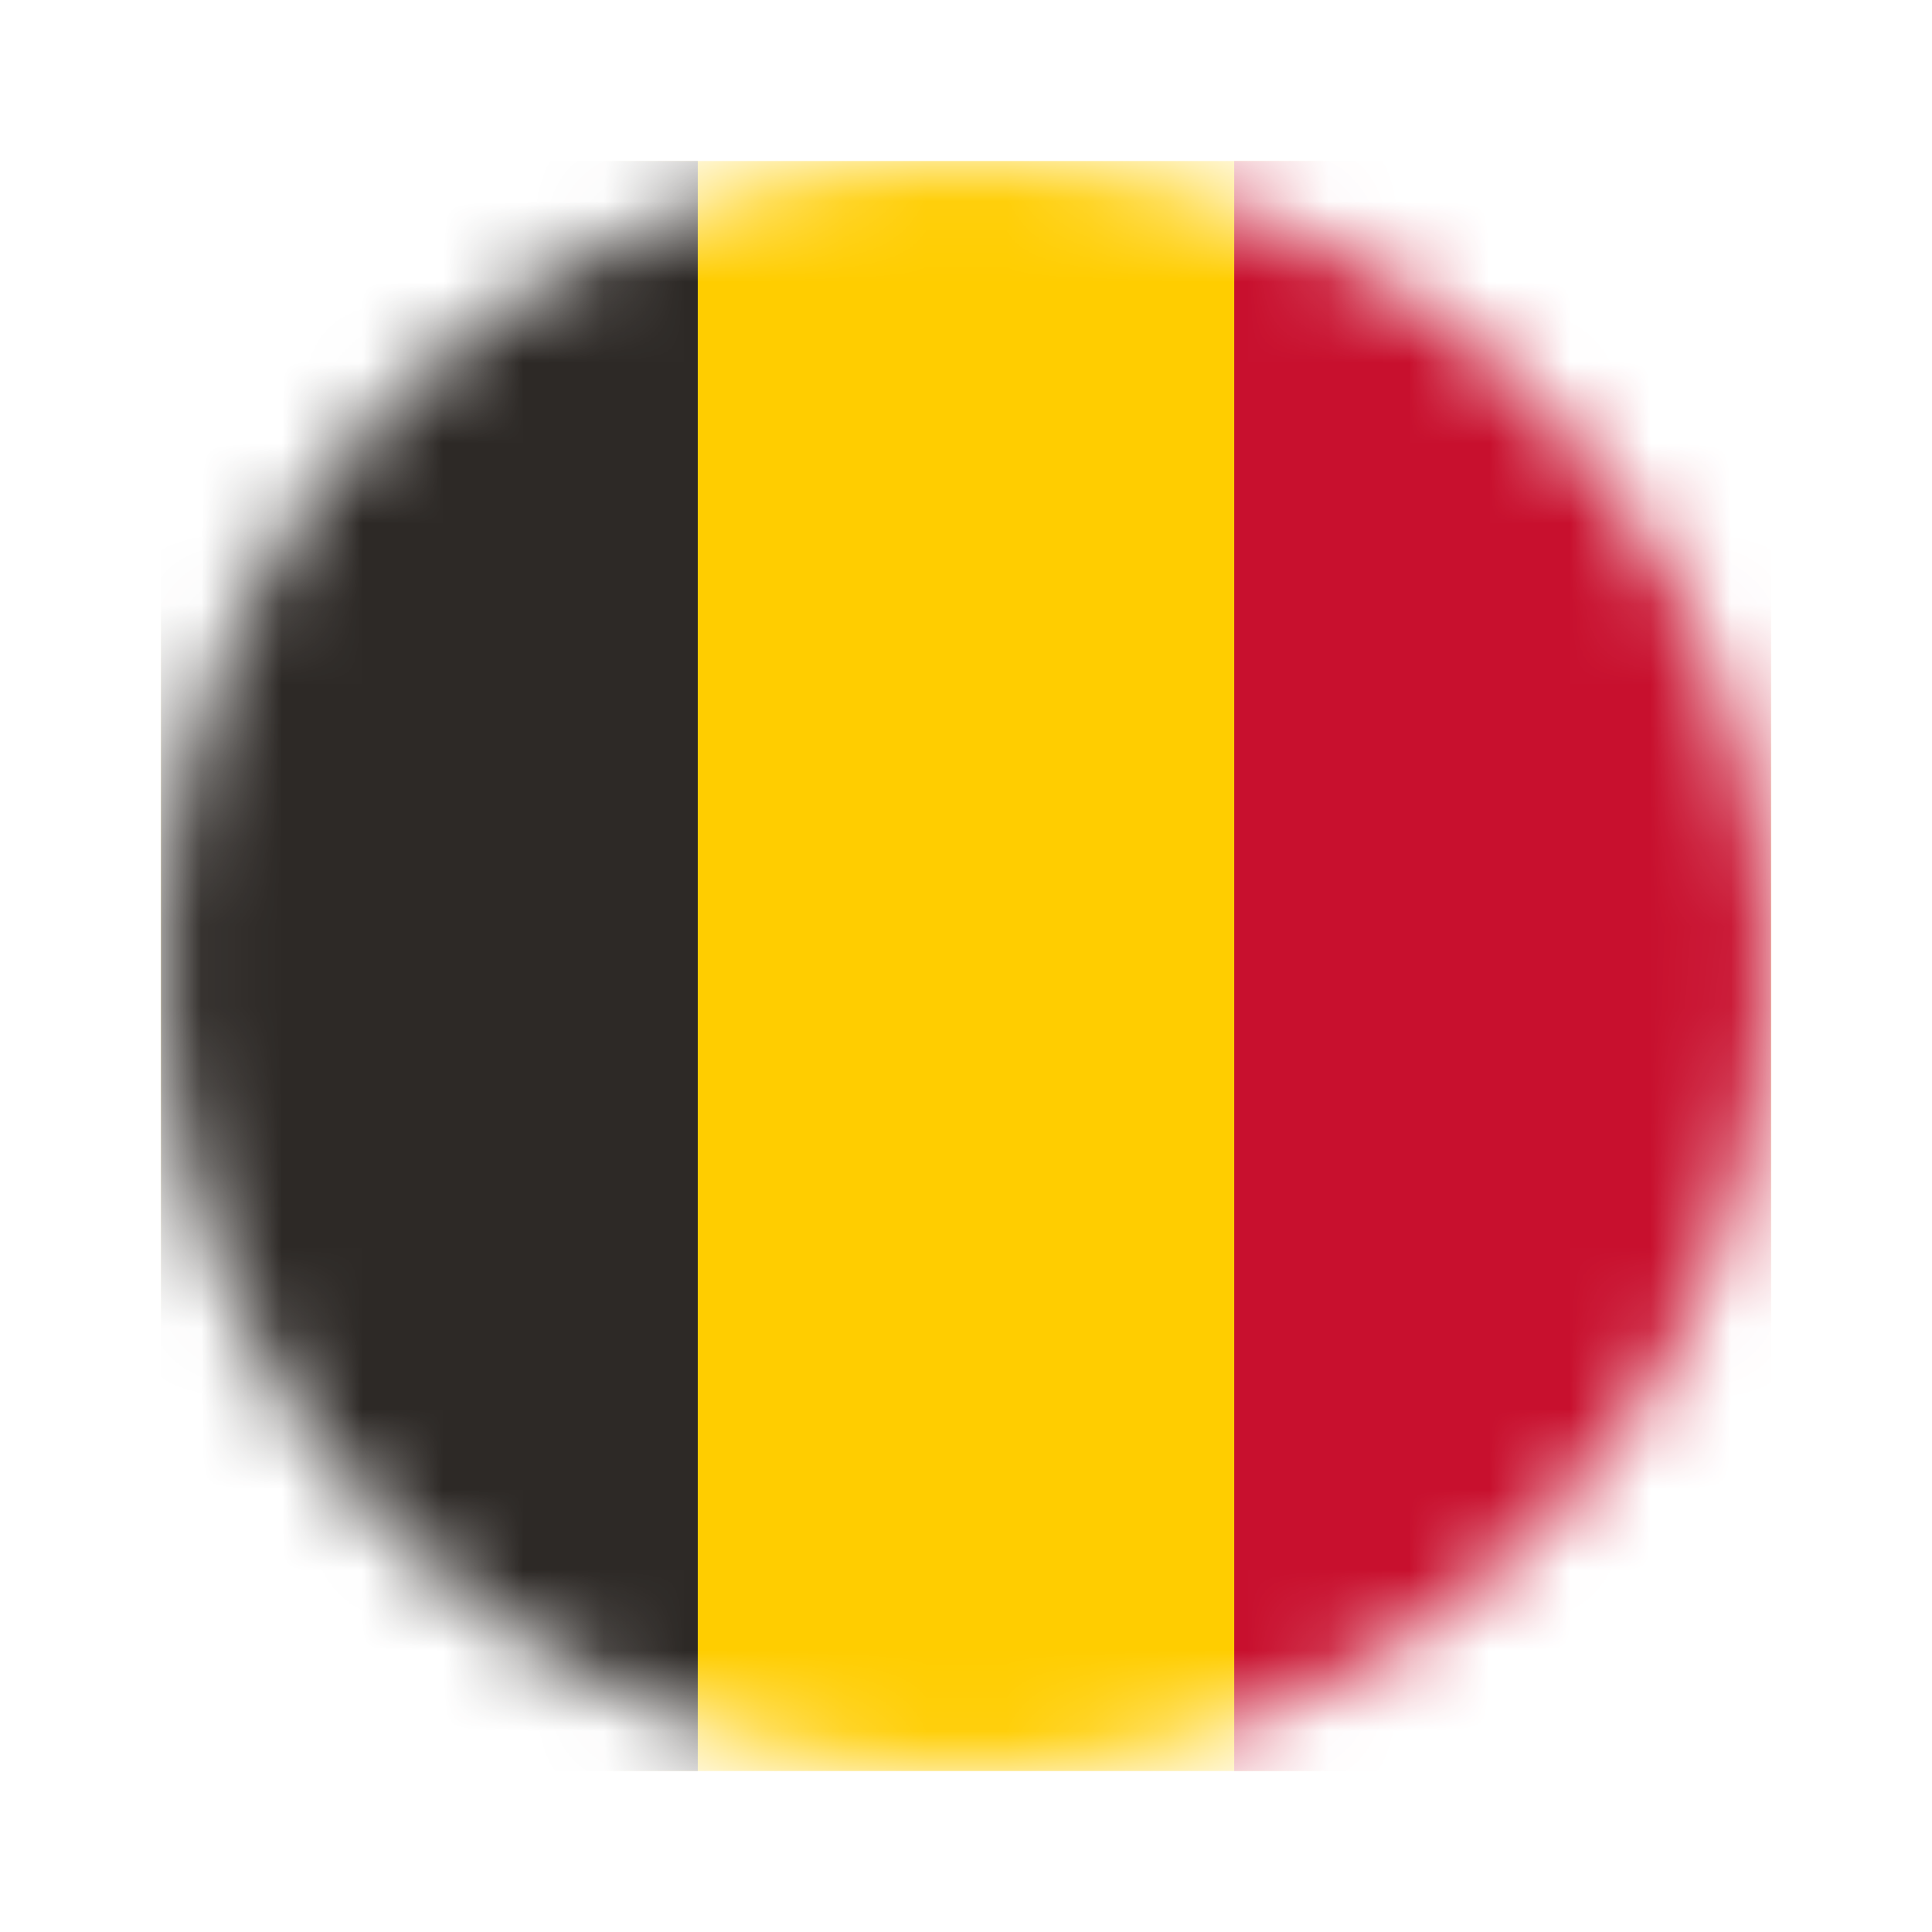
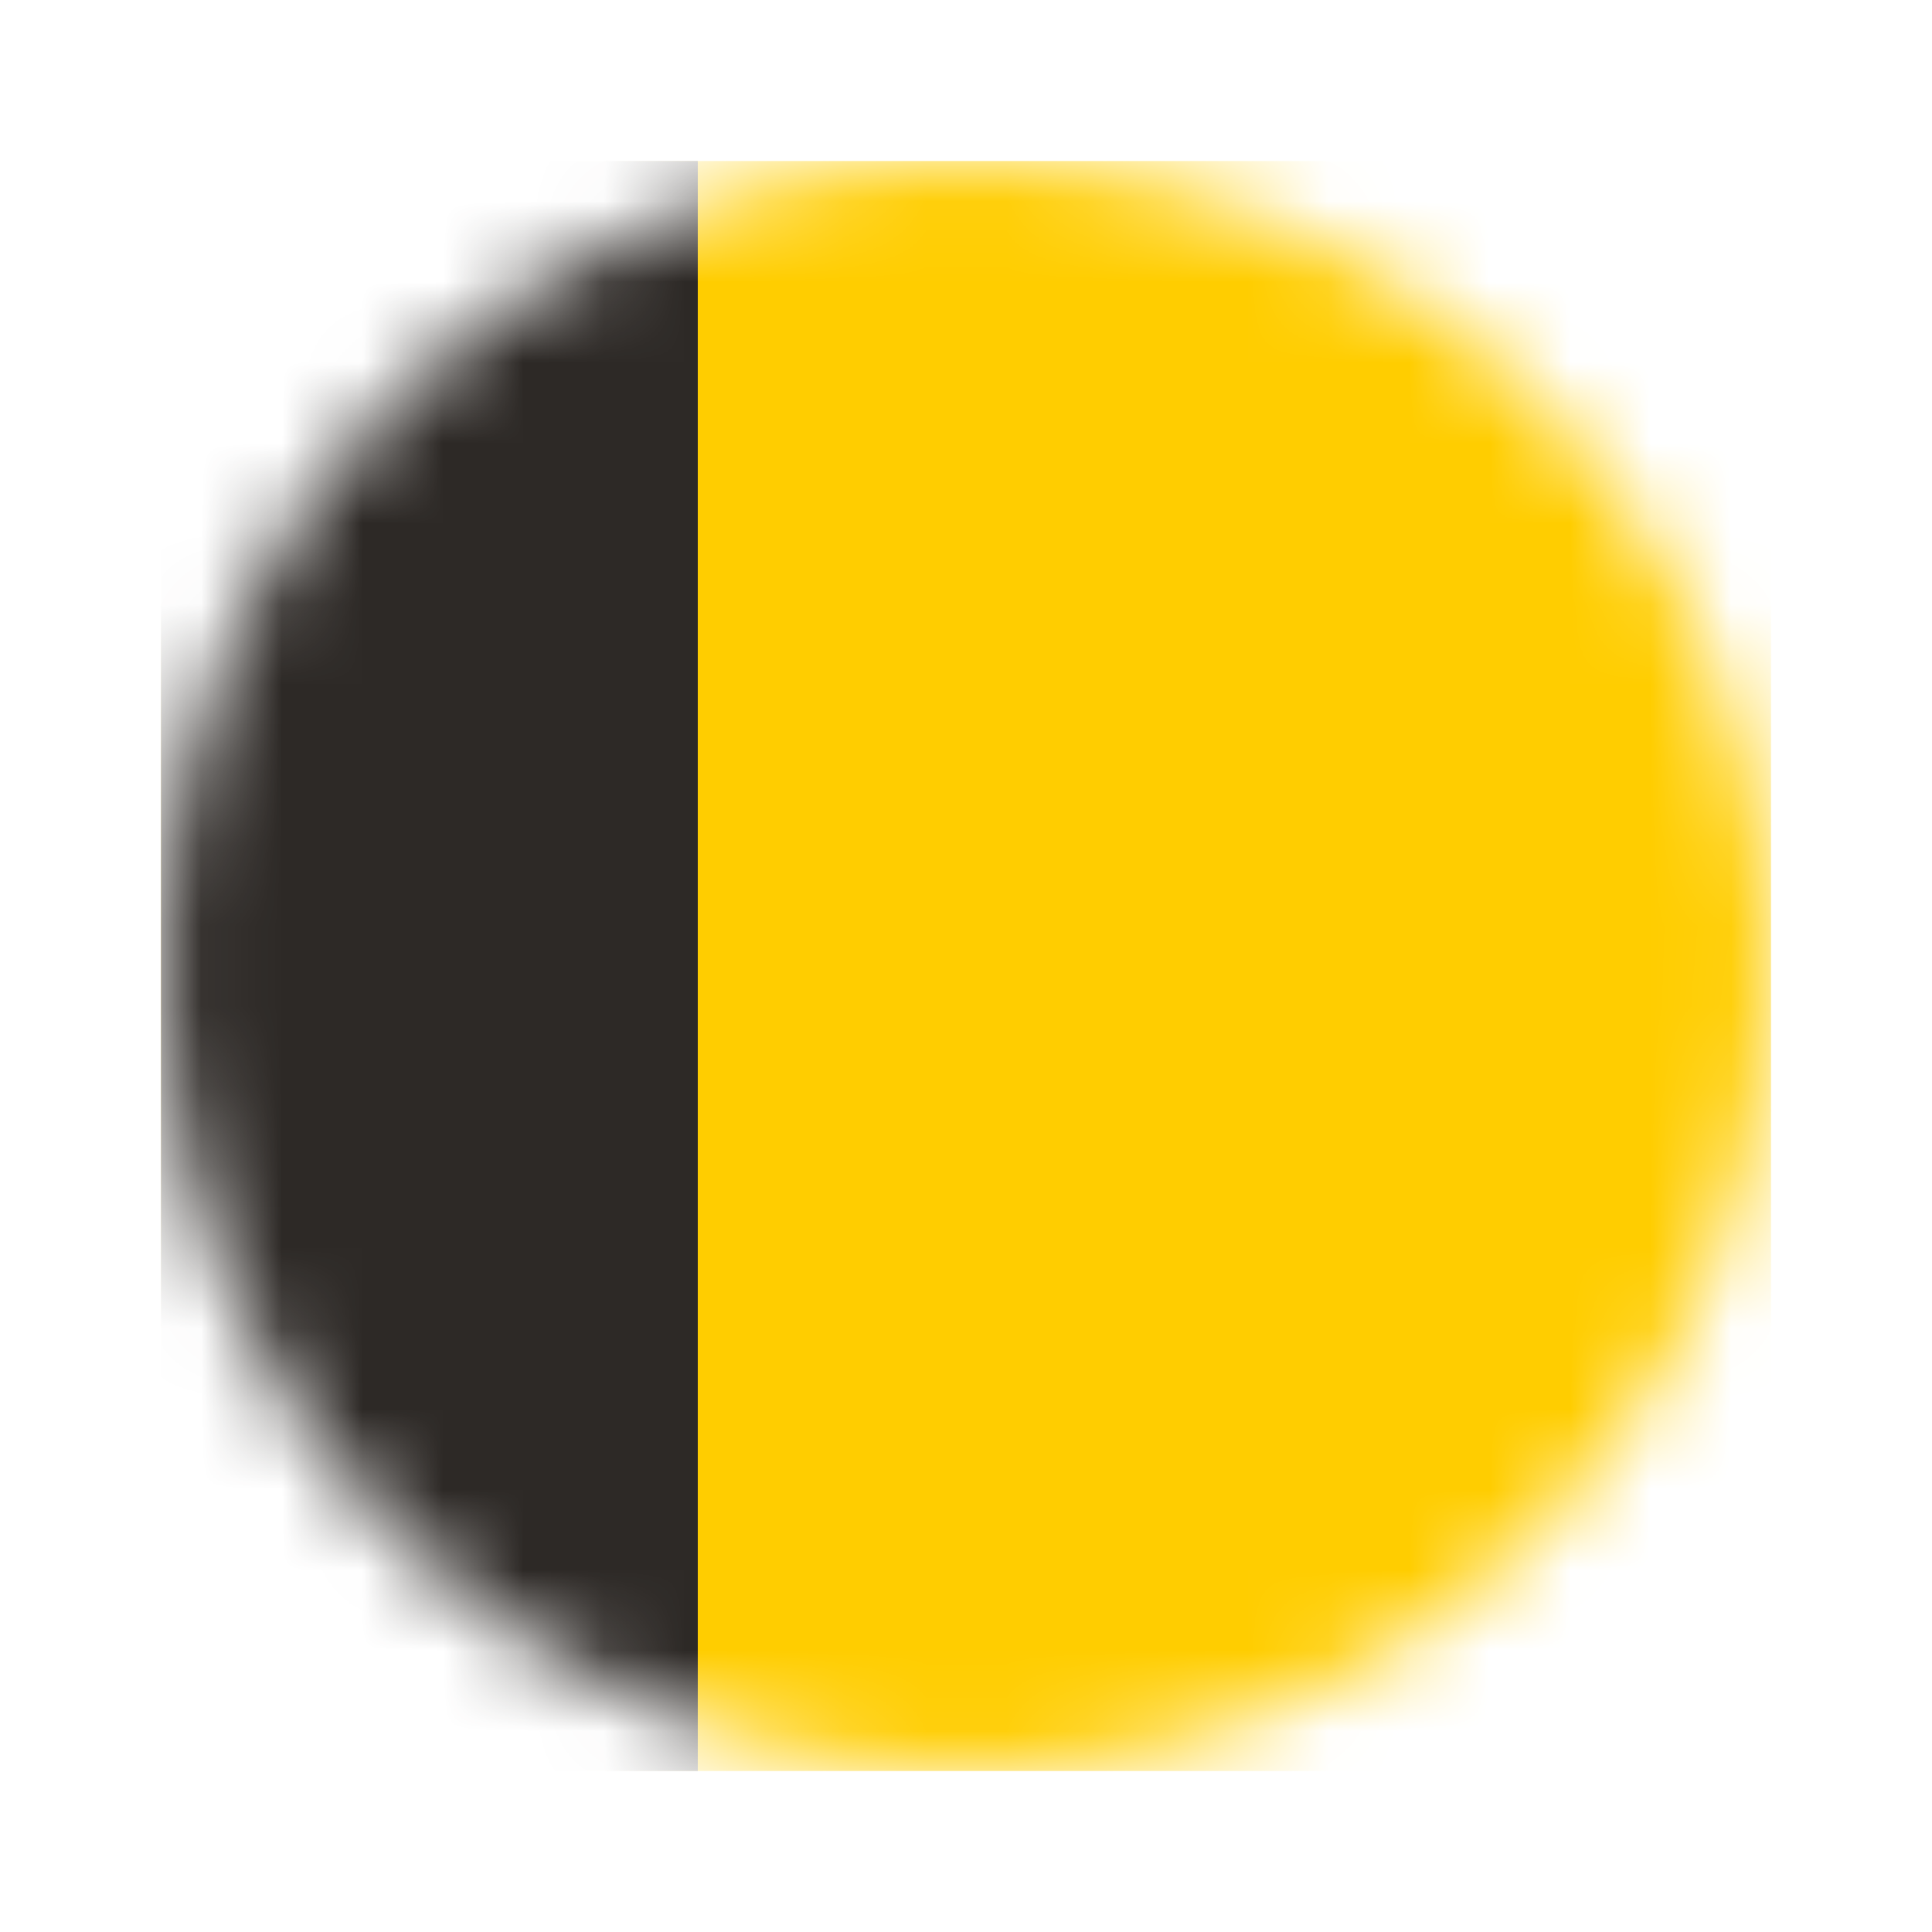
<svg xmlns="http://www.w3.org/2000/svg" width="24" height="24" viewBox="0 0 24 24" fill="none">
  <mask id="mask0_1_37" style="mask-type:luminance" maskUnits="userSpaceOnUse" x="2" y="2" width="20" height="20">
    <path d="M12 22C17.523 22 22 17.523 22 12C22 6.477 17.523 2 12 2C6.477 2 2 6.477 2 12C2 17.523 6.477 22 12 22Z" fill="white" />
  </mask>
  <g mask="url(#mask0_1_37)">
    <path fill-rule="evenodd" clip-rule="evenodd" d="M2 2H22V22H2V2Z" fill="#FFCD00" />
    <path fill-rule="evenodd" clip-rule="evenodd" d="M2 2H8.668V22H2V2Z" fill="#2D2926" />
-     <path fill-rule="evenodd" clip-rule="evenodd" d="M15.332 2H22V22H15.332V2Z" fill="#C8102E" />
  </g>
</svg>